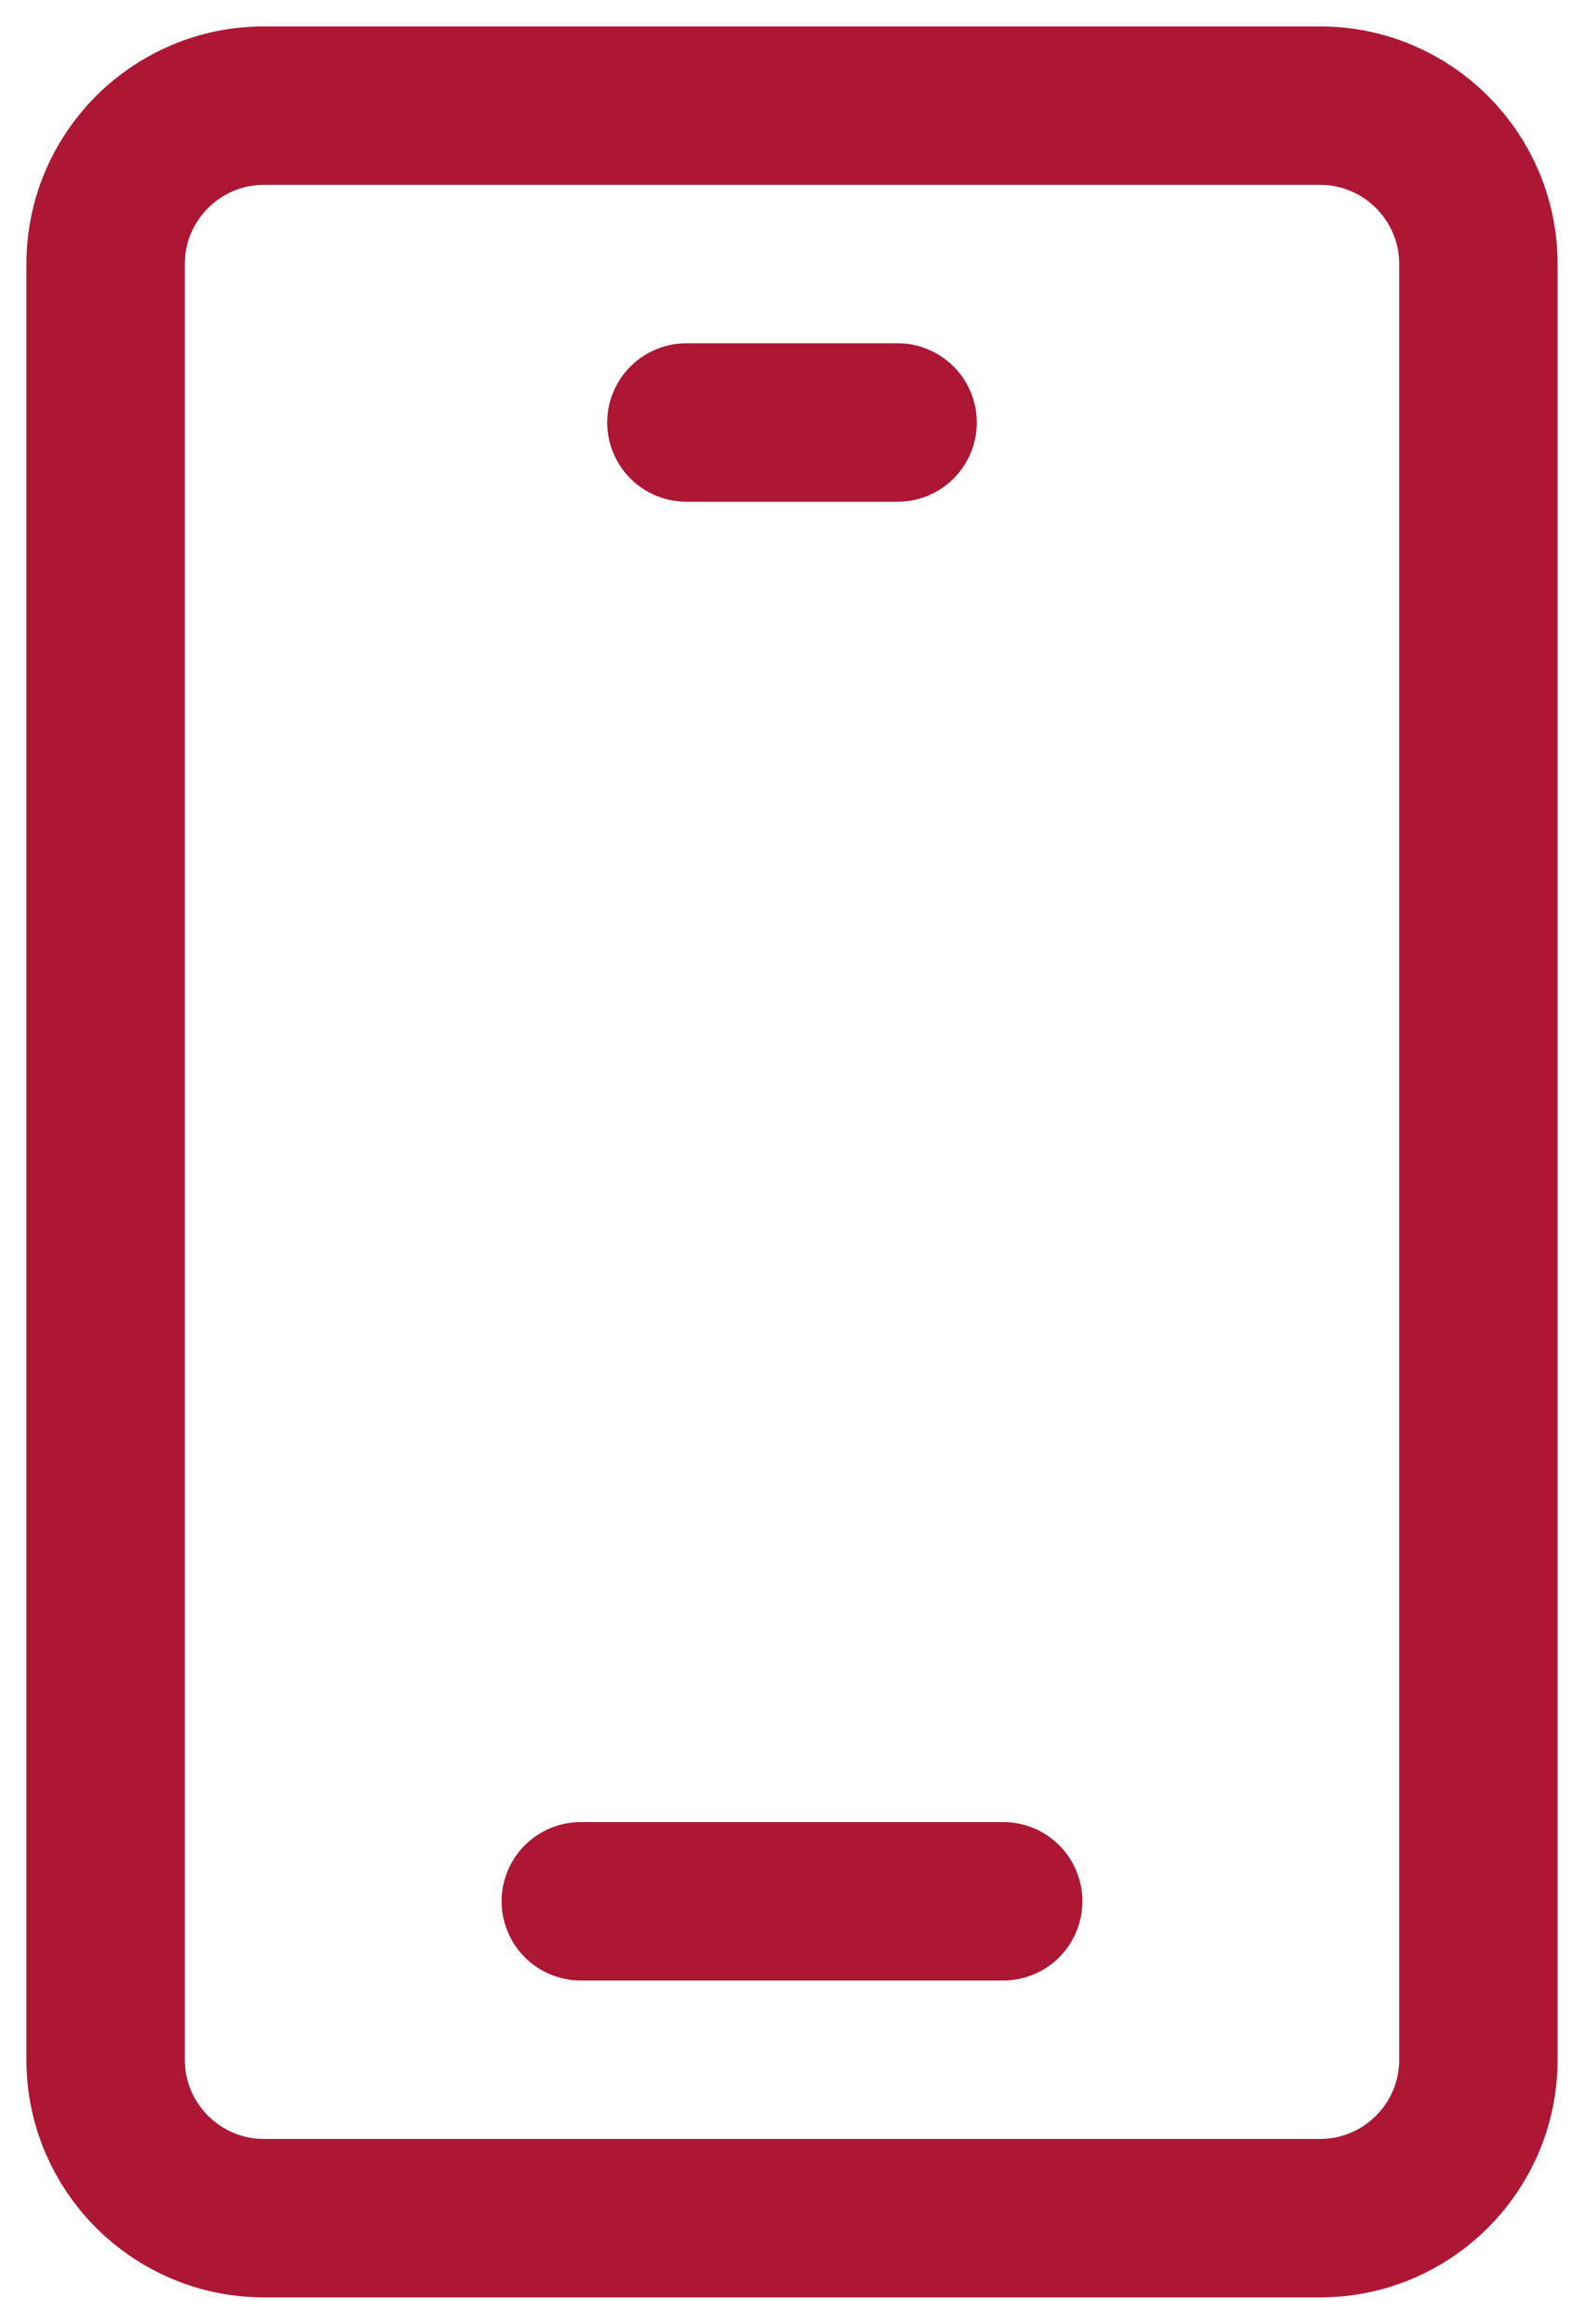
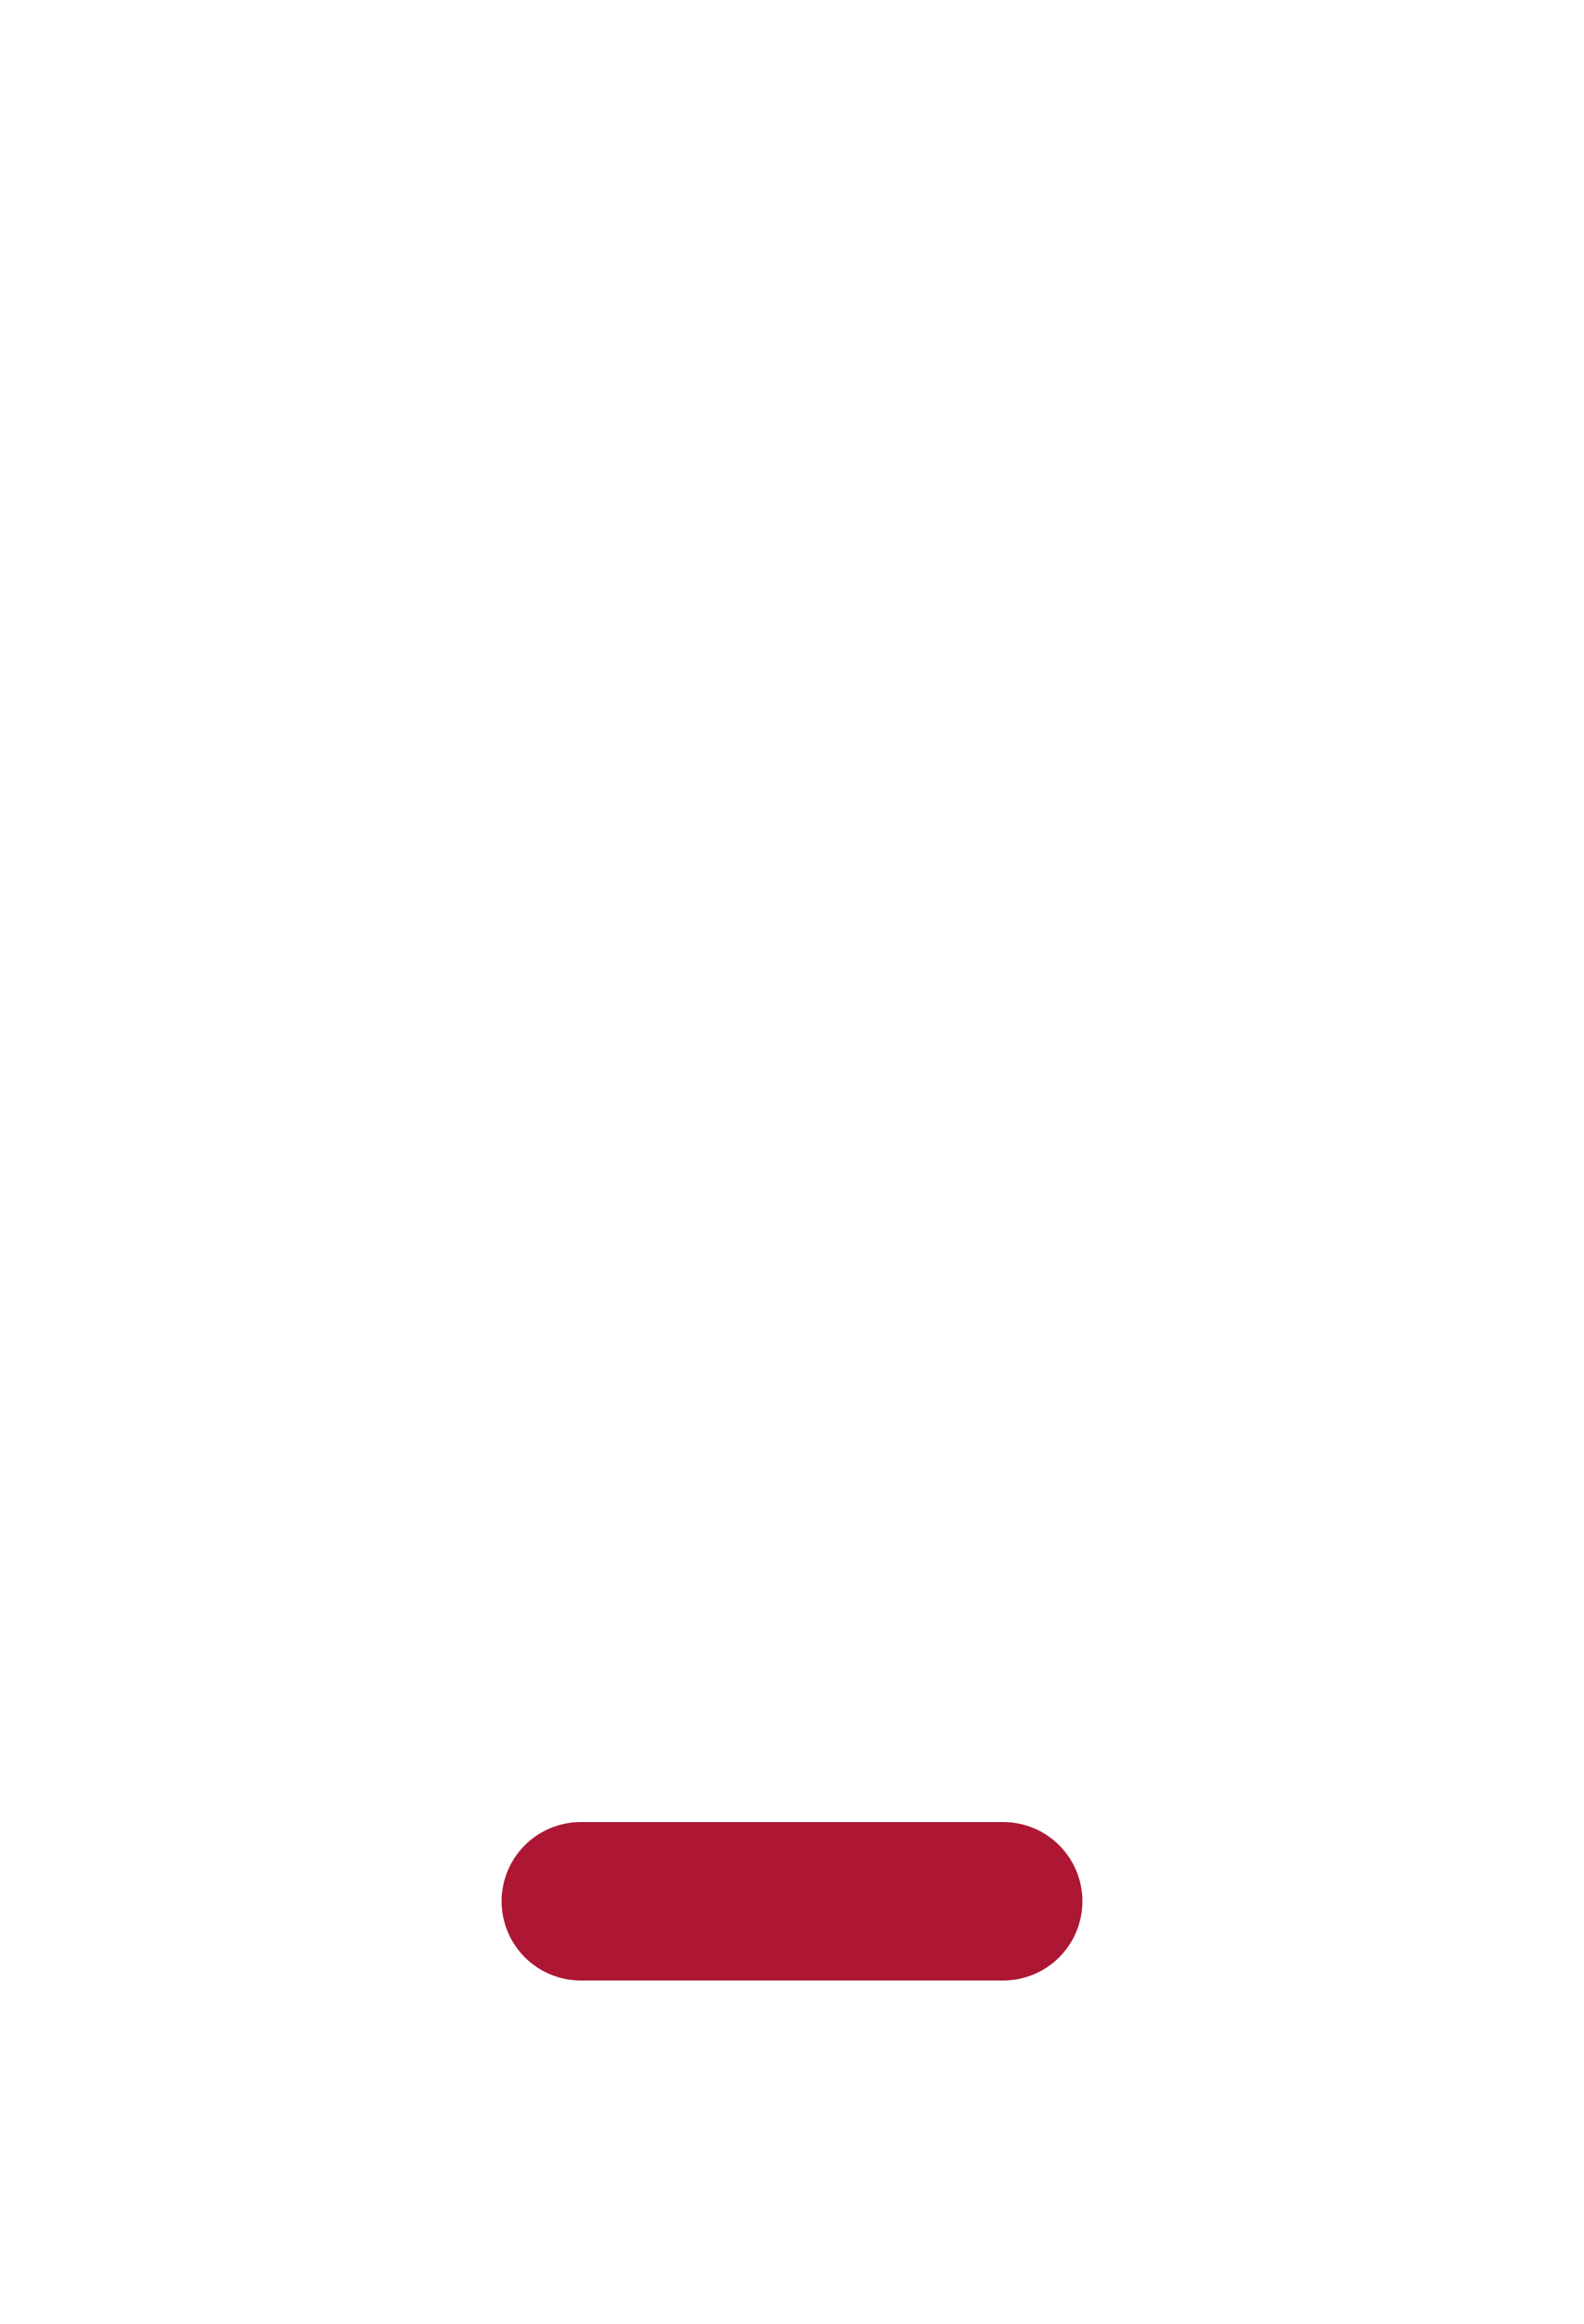
<svg xmlns="http://www.w3.org/2000/svg" width="15" height="22" viewBox="0 0 15 22" fill="none">
-   <path d="M12.5 1H2.5C1.672 1 1 1.672 1 2.5V19.5C1 20.328 1.672 21 2.5 21H12.5C13.328 21 14 20.328 14 19.5V2.5C14 1.672 13.328 1 12.5 1Z" stroke="#AD1734" stroke-width="1.5" />
-   <path d="M6.5 4H8.5" stroke="#AD1734" stroke-width="1.5" stroke-linecap="round" stroke-linejoin="round" />
  <path d="M5.5 18H9.5" stroke="#AD1734" stroke-width="1.5" stroke-linecap="round" stroke-linejoin="round" />
</svg>